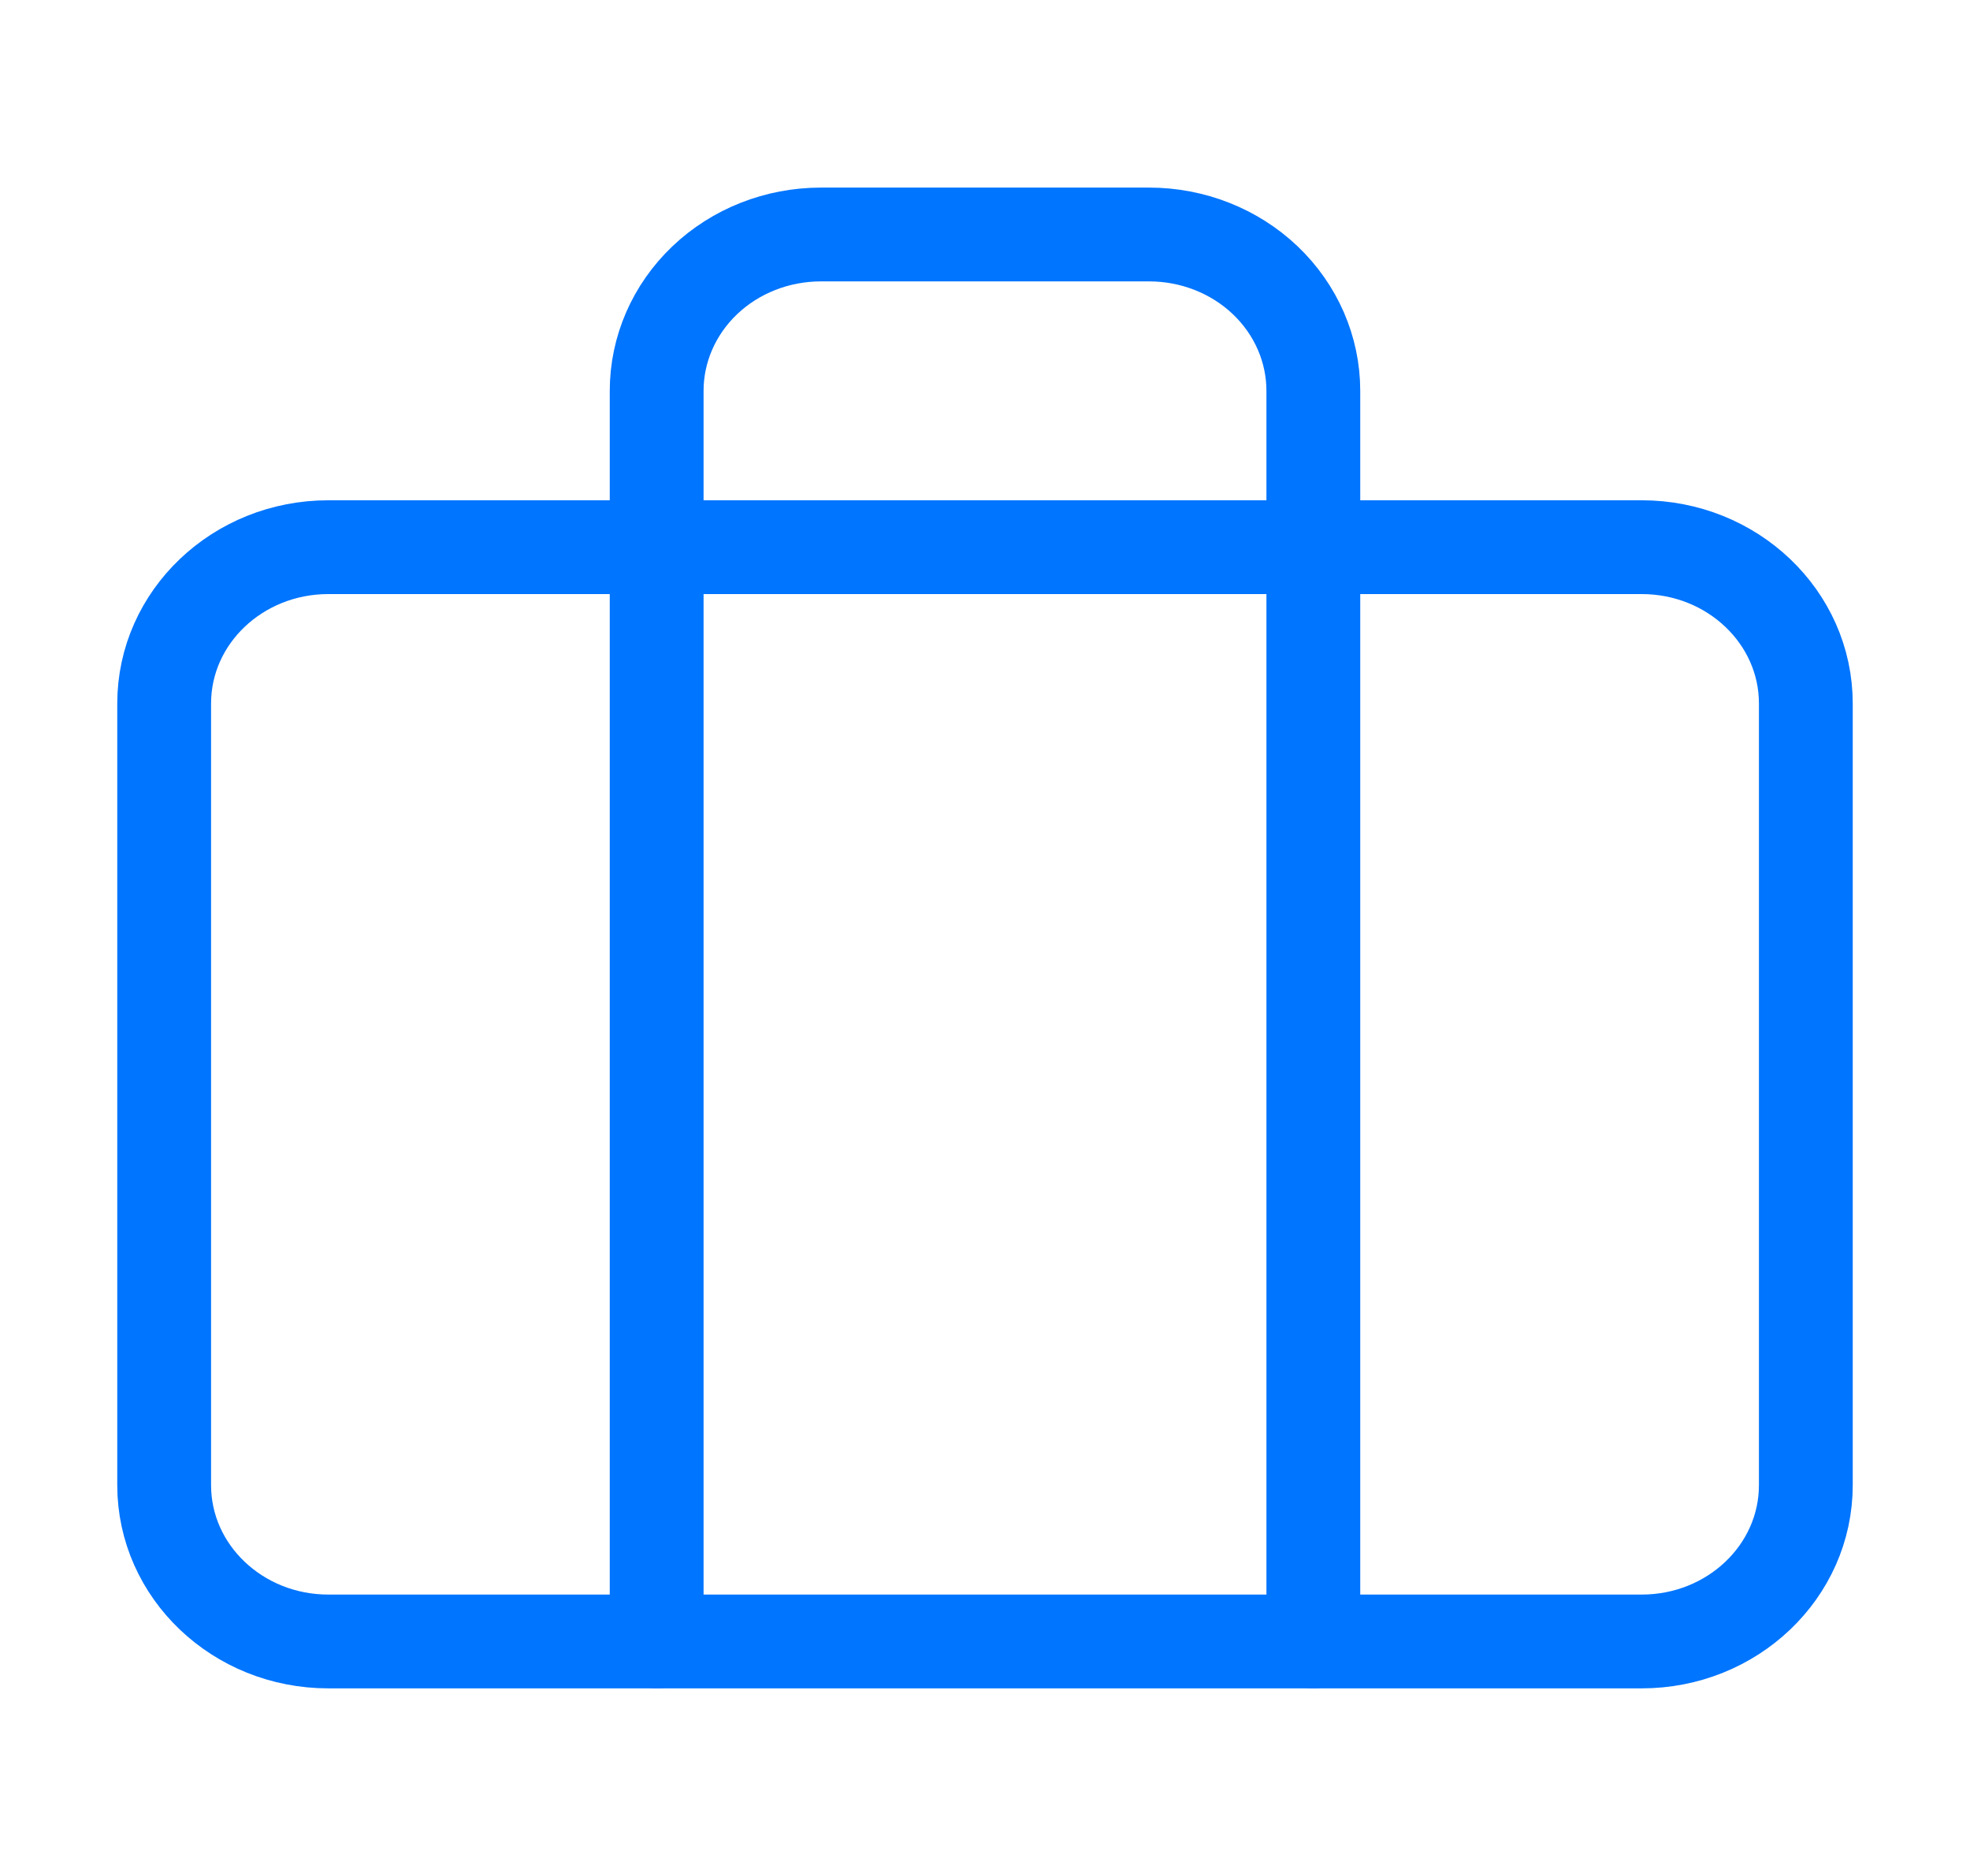
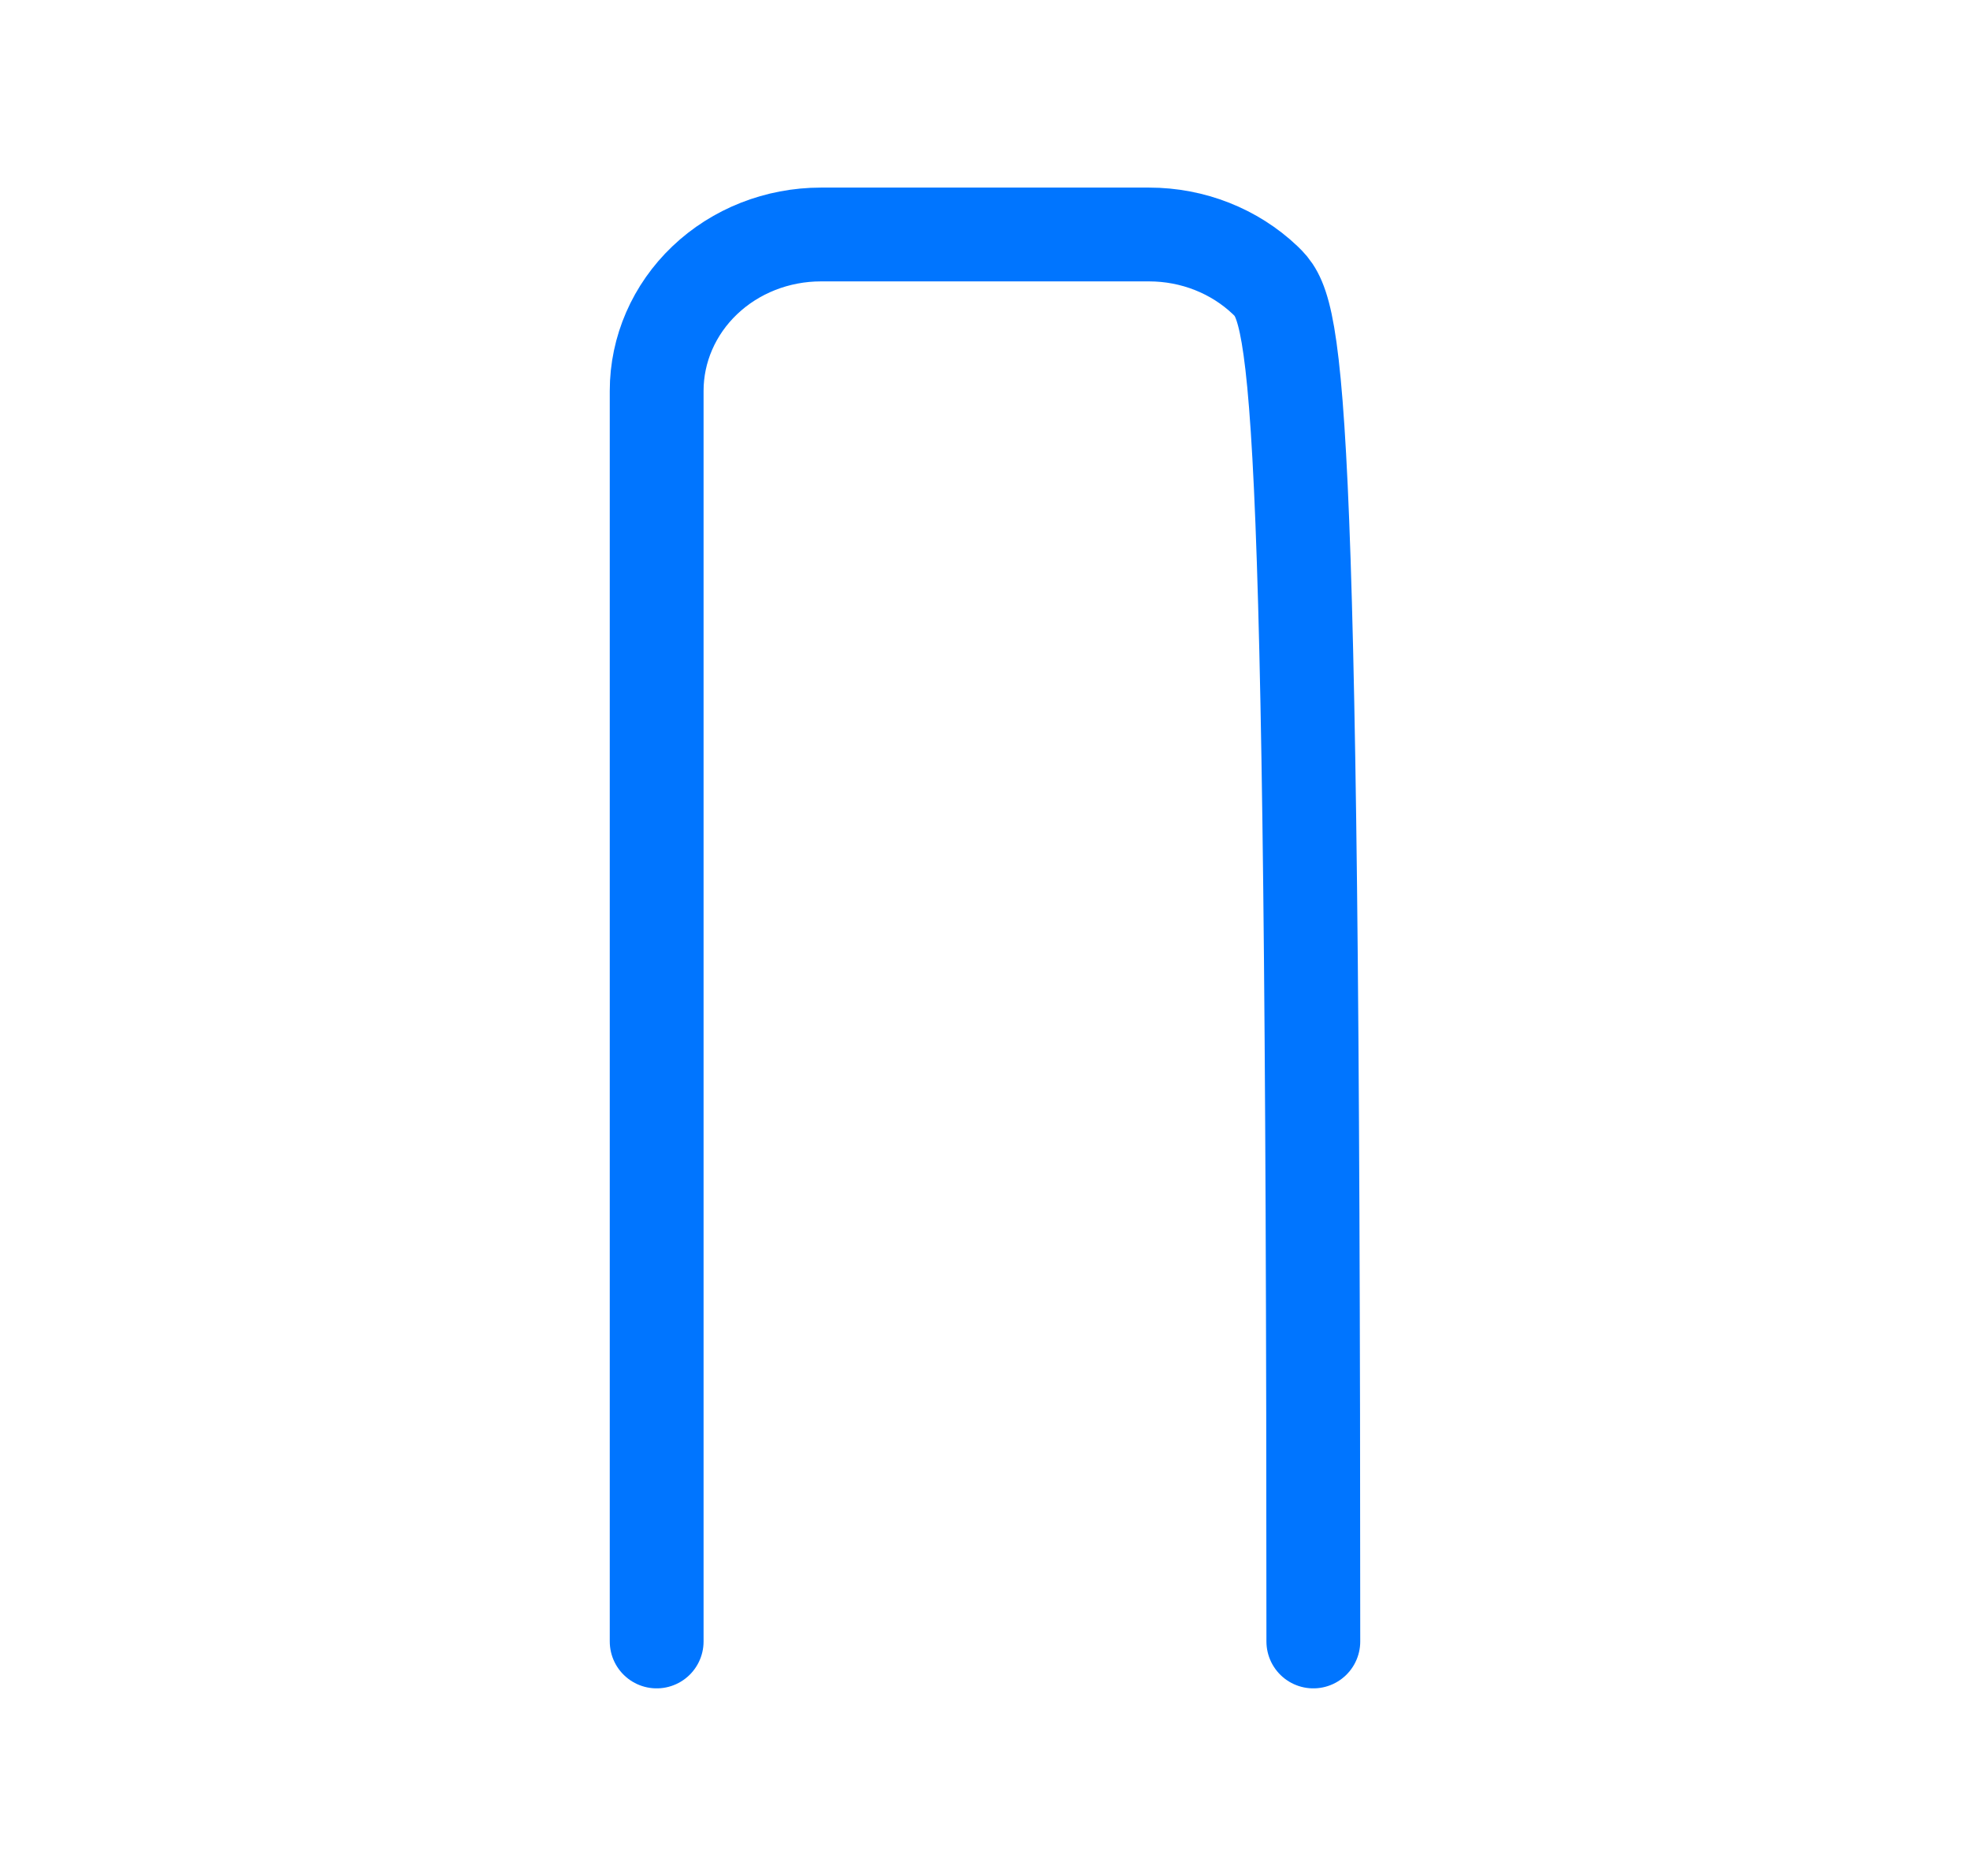
<svg xmlns="http://www.w3.org/2000/svg" width="42" height="40" viewBox="0 0 42 40" fill="none">
-   <path d="M35 11.667H7C5.067 11.667 3.5 13.159 3.5 15V31.667C3.5 33.508 5.067 35 7 35H35C36.933 35 38.5 33.508 38.5 31.667V15C38.5 13.159 36.933 11.667 35 11.667Z" stroke="#0075FF" stroke-width="2" stroke-linecap="round" stroke-linejoin="round" />
-   <path d="M28 35V8.333C28 7.449 27.631 6.601 26.975 5.976C26.319 5.351 25.428 5 24.5 5H17.5C16.572 5 15.681 5.351 15.025 5.976C14.369 6.601 14 7.449 14 8.333V35" stroke="#0075FF" stroke-width="2" stroke-linecap="round" stroke-linejoin="round" />
+   <path d="M28 35C28 7.449 27.631 6.601 26.975 5.976C26.319 5.351 25.428 5 24.5 5H17.5C16.572 5 15.681 5.351 15.025 5.976C14.369 6.601 14 7.449 14 8.333V35" stroke="#0075FF" stroke-width="2" stroke-linecap="round" stroke-linejoin="round" />
</svg>